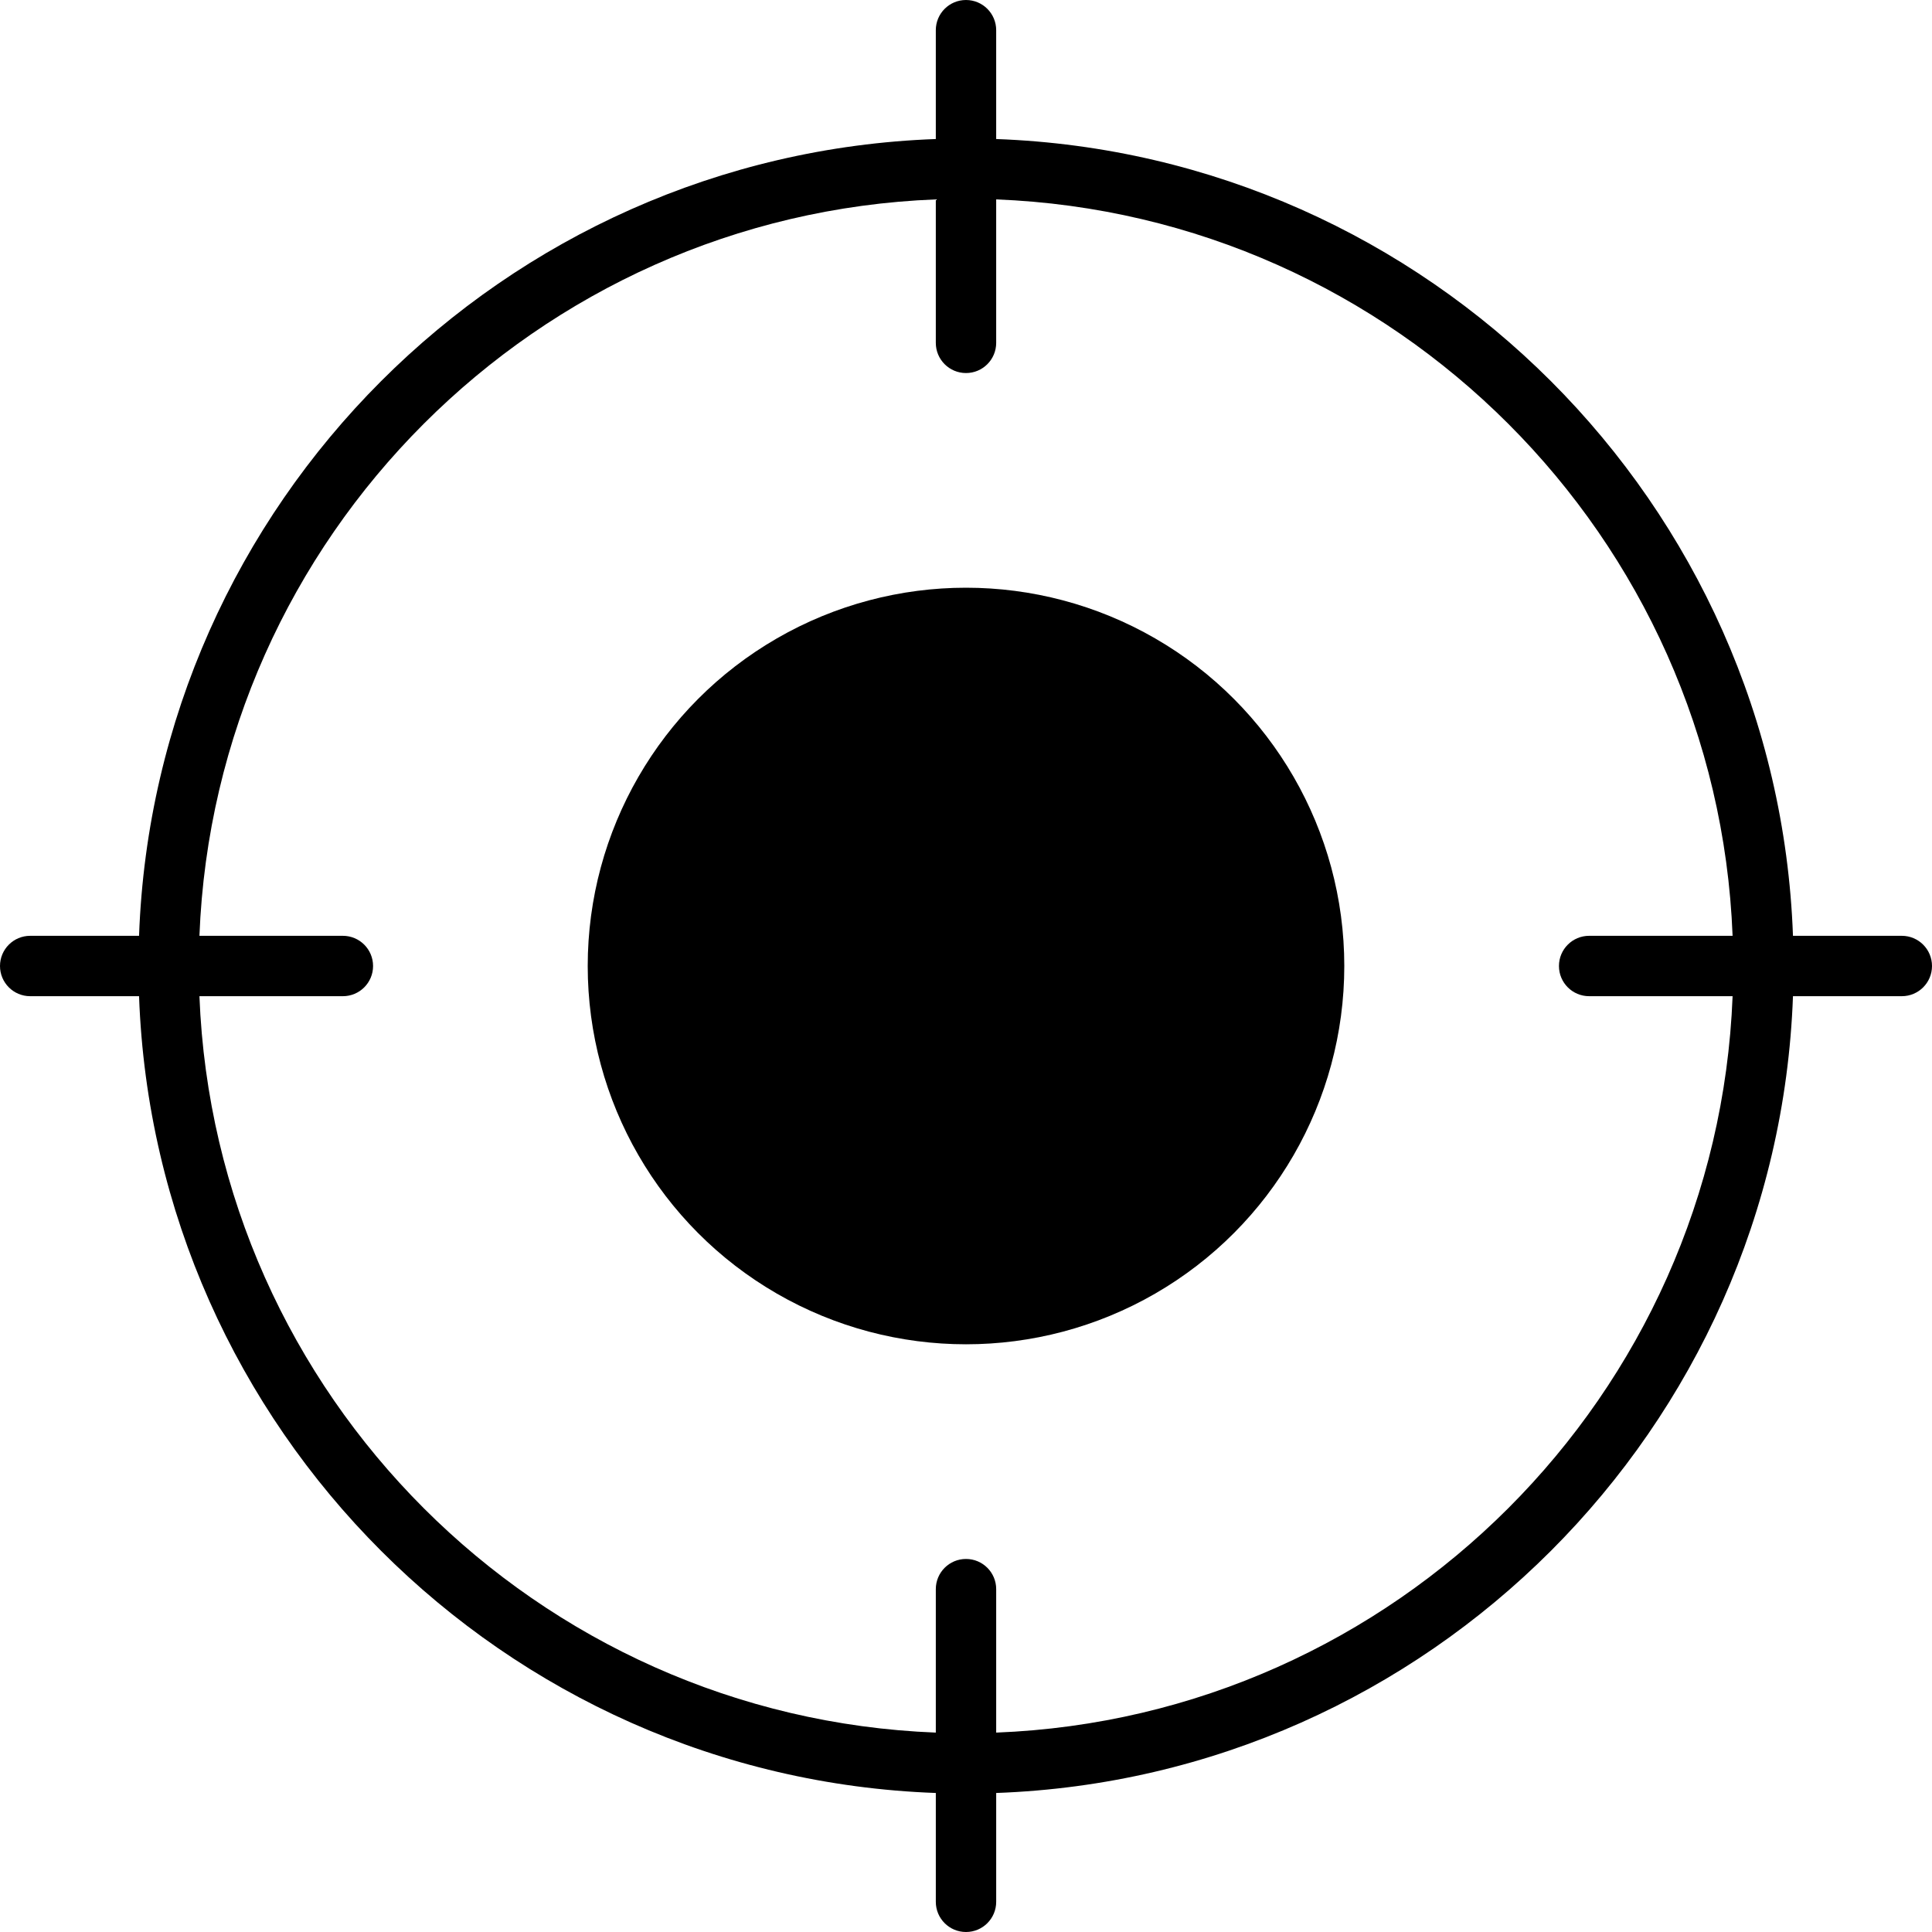
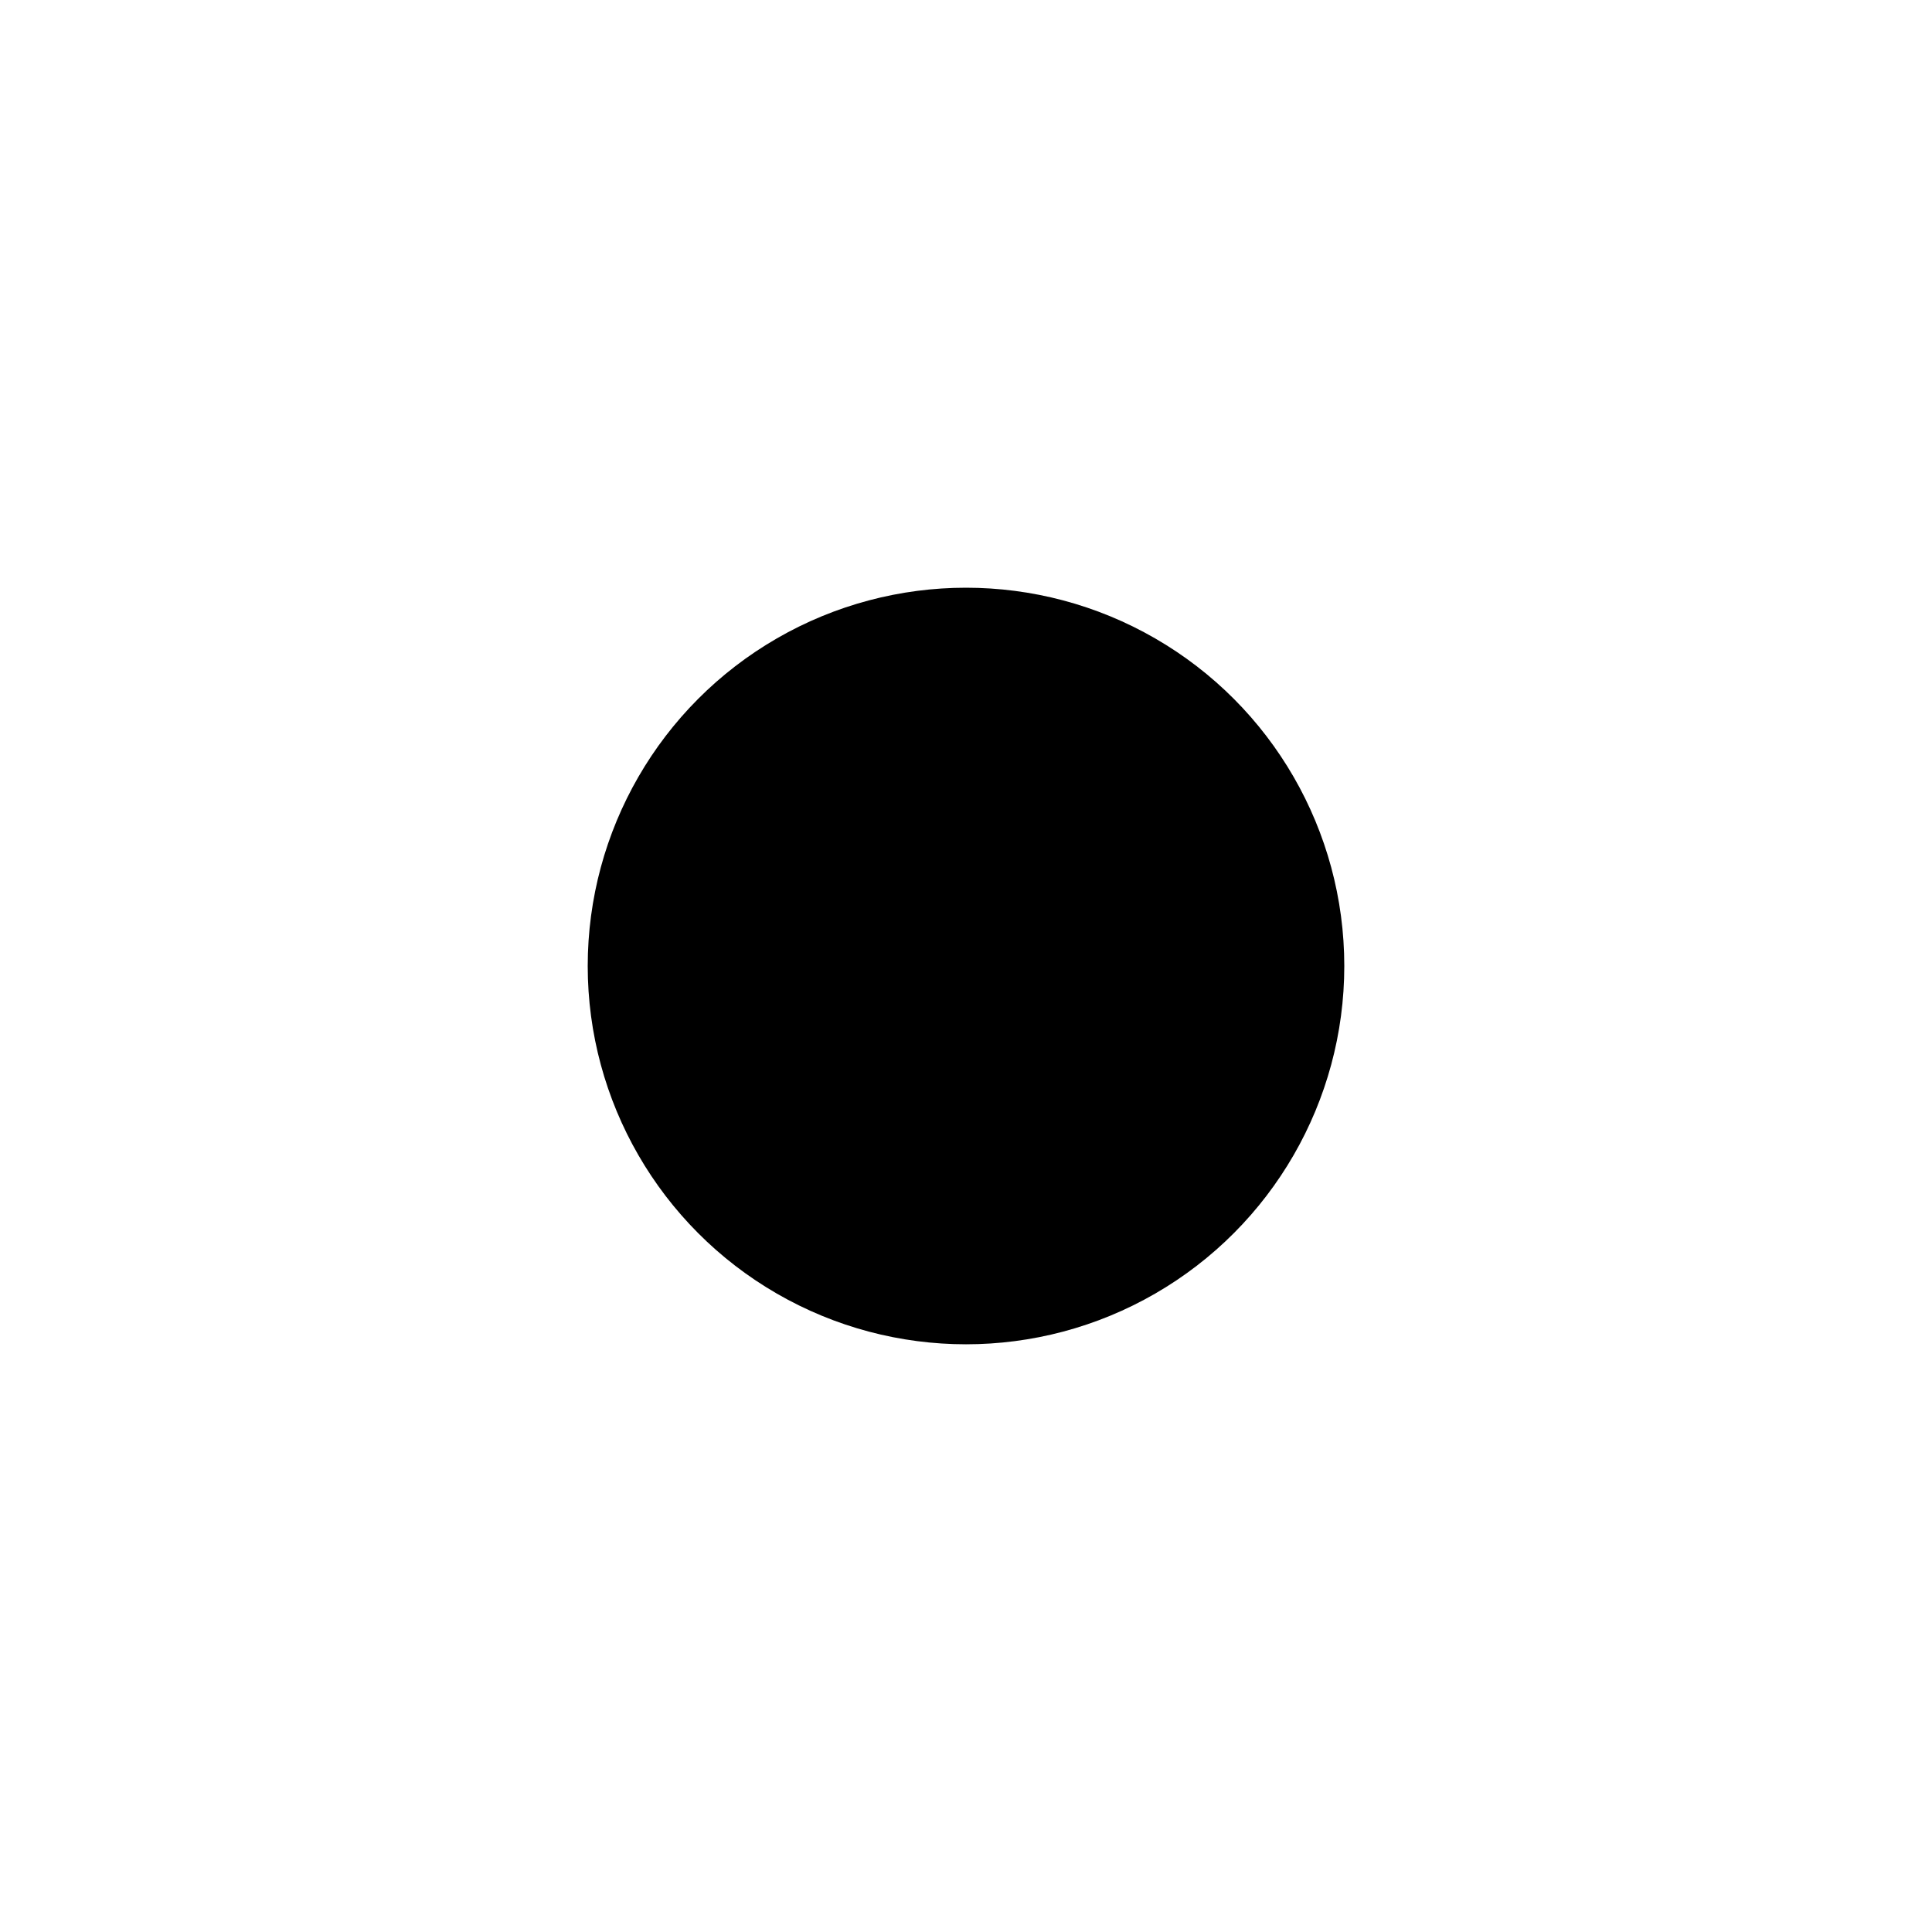
<svg xmlns="http://www.w3.org/2000/svg" fill="#000000" height="800px" width="800px" version="1.1" id="Layer_1" viewBox="0 0 491.517 491.517" xml:space="preserve">
  <g>
    <g>
      <circle cx="245.76" cy="245.76" r="96.24" />
    </g>
  </g>
  <g>
    <g>
-       <path d="M483.837,238.079h-27.69c-3.971-110.01-92.697-198.737-202.709-202.708V7.681c0-4.245-3.435-7.68-7.68-7.68    s-7.68,3.435-7.68,7.68v27.69C128.066,39.342,39.347,128.069,35.377,238.079H7.68c-4.245,0-7.68,3.435-7.68,7.68    s3.435,7.68,7.68,7.68h27.697c3.971,110.011,92.689,198.739,202.702,202.709v27.689c0,4.245,3.435,7.68,7.68,7.68    s7.68-3.435,7.68-7.68v-27.689c110.011-3.971,198.738-92.698,202.708-202.709h27.69c4.245,0,7.68-3.434,7.68-7.68    C491.517,241.514,488.082,238.079,483.837,238.079z M404.293,253.439h36.494c-3.953,101.546-85.804,183.396-187.349,187.349    v-36.495c0-4.245-3.435-7.68-7.68-7.68s-7.68,3.435-7.68,7.68v36.495C136.541,436.835,54.69,354.983,50.737,253.439h36.495    c4.245,0,7.68-3.434,7.68-7.68c0-4.245-3.435-7.68-7.68-7.68H50.737C54.69,136.535,136.541,54.685,238.078,50.73v36.495    c0,4.245,3.435,7.68,7.68,7.68s7.68-3.435,7.68-7.68V50.73c101.545,3.953,183.396,85.803,187.349,187.349h-36.494    c-4.245,0-7.68,3.435-7.68,7.68S400.047,253.439,404.293,253.439z" />
-     </g>
+       </g>
  </g>
</svg>